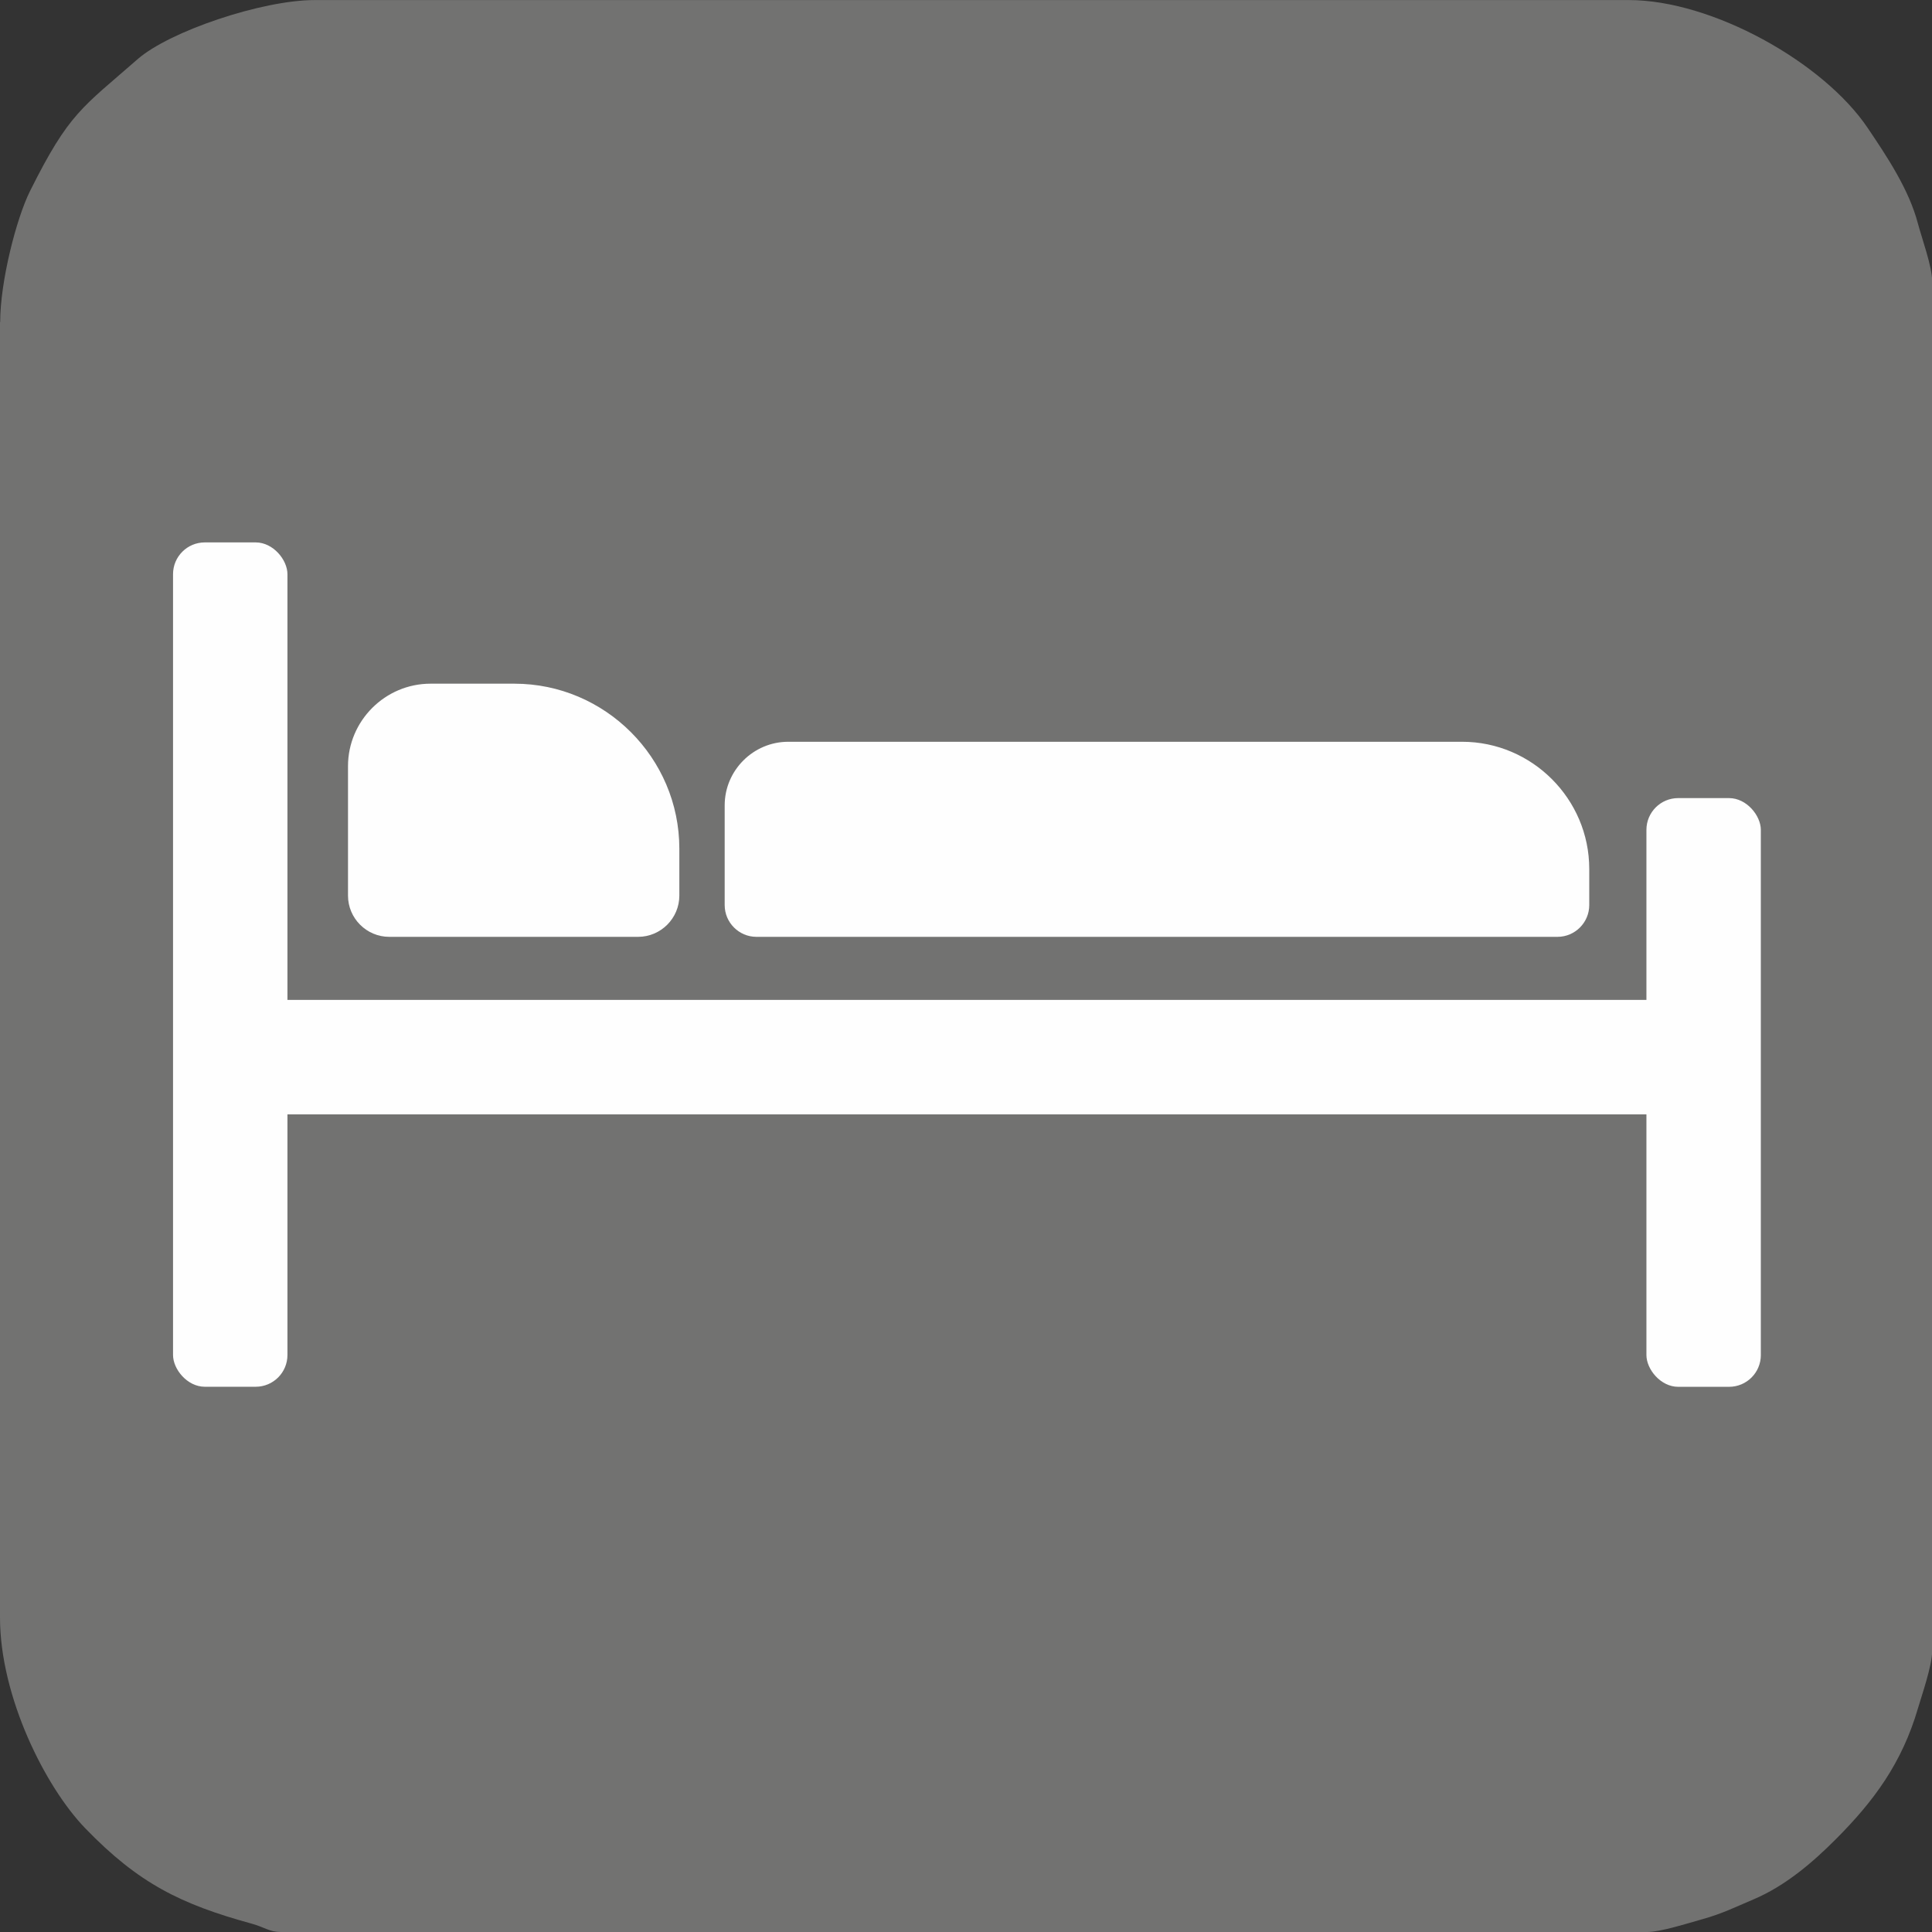
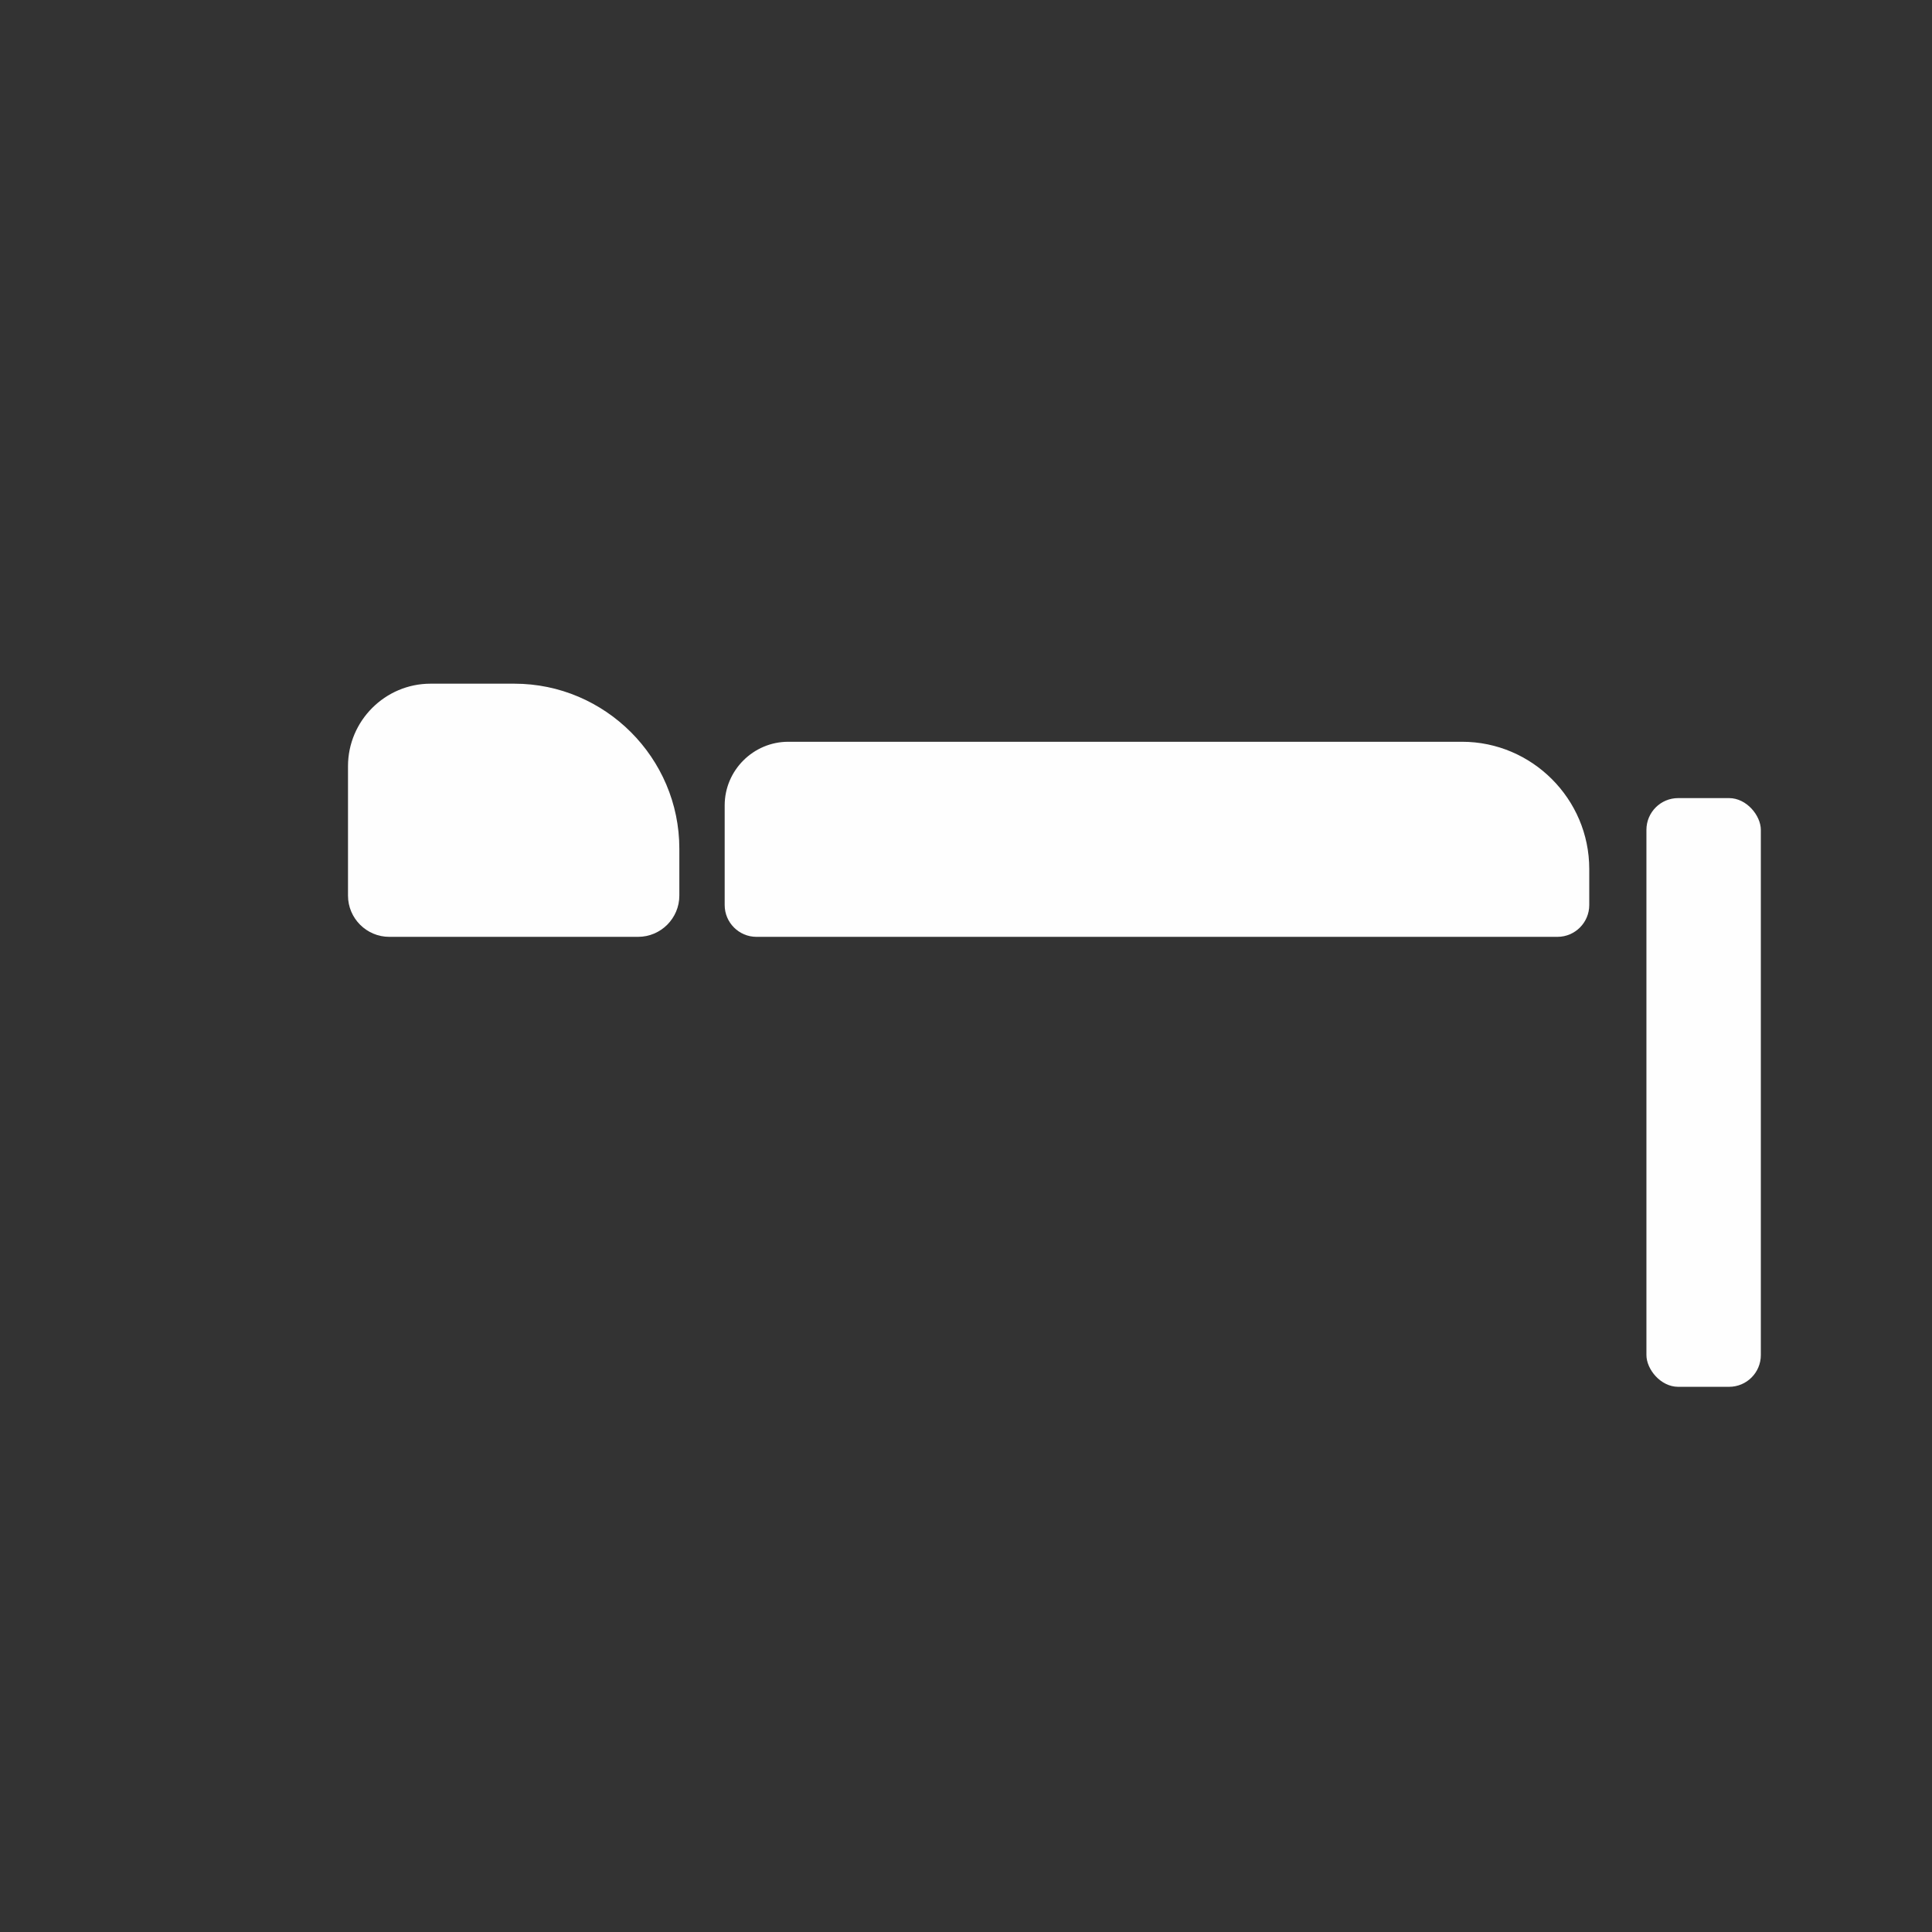
<svg xmlns="http://www.w3.org/2000/svg" xml:space="preserve" width="320mm" height="320mm" style="shape-rendering:geometricPrecision; text-rendering:geometricPrecision; image-rendering:optimizeQuality; fill-rule:evenodd; clip-rule:evenodd" viewBox="0 0 32000 32000">
  <rect x="0" y="0" width="32000" height="32000" fill="#333333" stroke="none" />
  <defs>
    <style type="text/css">
   
    .fil0 {fill:#727271}
    .fil1 {fill:#FEFEFE}
   
  </style>
  </defs>
  <g id="symboly">
-     <path class="fil0" d="M0 5333l0 21457c0,1314 751,2808 1410,3490 887,918 1585,1259 2759,1582 217,60 294,138 483,138l22636 0c213,0 669,-145 905,-211 337,-94 545,-200 850,-329 531,-225 983,-615 1362,-995 631,-632 1097,-1261 1363,-2172 59,-203 234,-702 234,-944l0 -22698c0,-236 -175,-720 -234,-944 -149,-570 -514,-1114 -832,-1586 -733,-1090 -2577,-2120 -3957,-2120l-21767 0c-877,0 -2409,521 -2930,977 -926,810 -1138,891 -1784,2185 -224,448 -495,1494 -495,2172z" />
-     <rect class="fil1" x="2866" y="8984" width="1895" height="13985" rx="526" ry="526" />
    <rect class="fil1" x="27270" y="13219" width="1895" height="9751" rx="526" ry="526" />
-     <rect class="fil1" transform="matrix(6.96358E-014 0.853 -1.833 1.57468E-014 28385 16561.5)" width="2223" height="13282" />
    <path class="fil1" d="M6447 15517l4122 0c376,0 683,-307 683,-683l0 -778c0,-1503 -1230,-2732 -2732,-2732l-1390 0c-751,0 -1366,615 -1366,1366l0 2144c0,376 307,683 683,683z" />
    <path class="fil1" d="M12530 15517l13267 0c290,0 526,-237 526,-526l0 -599c0,-1158 -948,-2106 -2106,-2106l-11161 0c-579,0 -1053,474 -1053,1053l0 1652c0,290 237,526 526,526z" />
  </g>
</svg>